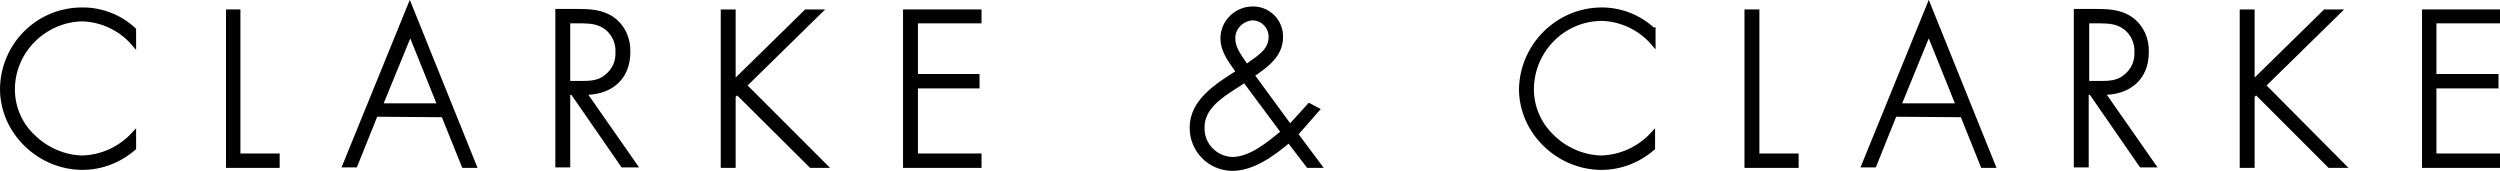
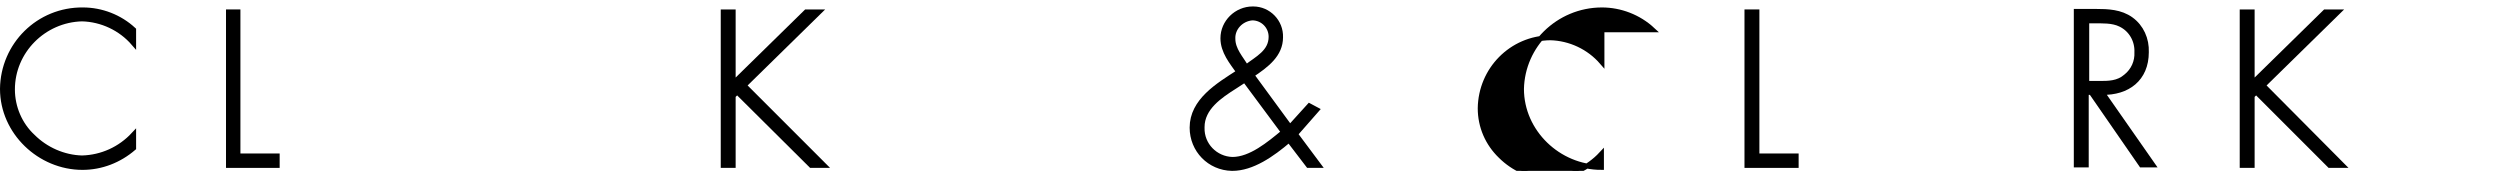
<svg xmlns="http://www.w3.org/2000/svg" version="1.1" id="Layer_2_00000008147191533121432580000000118677525482073223_" x="0px" y="0px" viewBox="0 0 503.3 34.4" style="enable-background:new 0 0 503.3 34.4;" xml:space="preserve">
  <style type="text/css">
	.st0{stroke:#000000;stroke-miterlimit:10;}
</style>
  <path class="st0" d="M26.9,6c-2.8-2.6-6.5-4-10.2-4C7.8,1.9,0.6,9,0.5,17.9c0,8.7,7.5,15.8,16.1,15.8c3.8,0,7.4-1.4,10.3-3.9v-2.7  c-2.7,2.9-6.4,4.6-10.4,4.7c-3.7-0.1-7.3-1.7-9.9-4.3C4,25.1,2.5,21.6,2.5,18C2.5,10.3,8.8,4,16.5,3.8c4,0.1,7.8,1.9,10.4,4.9  L26.9,6z" />
  <polygon class="st0" points="47.9,2.4 46,2.4 46,33.3 55.8,33.3 55.8,31.4 47.9,31.4 " />
-   <path class="st0" d="M88.6,21.3H76.5l6.1-14.9L88.6,21.3z M89.3,23.1l4.1,10.2h2L82.5,1.3l-13,31.9h2l4.1-10.2L89.3,23.1z" />
-   <path class="st0" d="M114.3,16.8V4.2h1.3c1.8,0,3.9-0.1,5.5,0.7c2.1,1,3.4,3.2,3.3,5.6c0.1,1.9-0.7,3.7-2.2,4.9  c-1.6,1.4-3.5,1.4-5.4,1.4H114.3z M117.5,18.6c5.1,0.1,8.9-2.7,8.9-8.1c0.1-2.6-1-5.1-3.1-6.6c-2.1-1.5-4.6-1.6-7.1-1.6h-3.9v30.9h2  V18.6h1l10.1,14.6h2.3L117.5,18.6z" />
  <polygon class="st0" points="147.6,16.8 147.6,2.4 145.6,2.4 145.6,33.3 147.6,33.3 147.6,19.3 148.4,18.5 163.3,33.3 165.9,33.3   149.8,17.2 164.9,2.4 162.3,2.4 " />
-   <polygon class="st0" points="197.1,4.2 197.1,2.4 182.3,2.4 182.3,33.3 197.1,33.3 197.1,31.4 184.3,31.4 184.3,17.3 196.7,17.3   196.7,15.4 184.3,15.4 184.3,4.2 " />
  <path class="st0" d="M250.6,16.1l7.8,10.5c-2.9,2.4-6.6,5.5-10.3,5.5c-3.4-0.1-6.2-2.9-6.1-6.4c0,0,0-0.1,0-0.1  c0-3.9,3.6-6.3,6.6-8.2L250.6,16.1z M263.4,33.3h2.1l-4.7-6.3l4.3-4.9l-1.5-0.8l-3.9,4.3L252,15.1c3-2,5.8-4.1,5.8-7.6  c0.1-3.1-2.4-5.7-5.5-5.7c0,0-0.1,0-0.1,0c-3.3,0-6,2.7-6,5.9c0,2.7,1.8,4.8,3.2,6.8c-4.2,2.7-9.4,5.8-9.4,11.2c0,4.5,3.5,8.1,8,8.2  c0,0,0,0,0.1,0c4,0,8-2.8,11.4-5.7L263.4,33.3z M252.1,3.6c2.1,0,3.8,1.7,3.8,3.8c0,0,0,0,0,0c0,3.1-2.8,4.4-5,6.1  c-1.1-1.8-2.7-3.5-2.7-5.7C248.1,5.7,249.8,3.8,252.1,3.6z" />
-   <path class="st0" d="M332.7,6c-2.8-2.6-6.5-4-10.2-4c-8.8,0-16,7.1-16.2,15.9c0,8.7,7.5,15.8,16.1,15.8c3.8,0,7.4-1.4,10.3-3.9v-2.7  c-2.7,2.9-6.4,4.6-10.4,4.7c-3.7-0.1-7.3-1.7-9.9-4.3c-2.6-2.5-4.1-5.9-4.1-9.6c0.1-7.8,6.3-14.1,14.1-14.2c4,0.1,7.8,1.9,10.4,4.9  V6z" />
+   <path class="st0" d="M332.7,6c-2.8-2.6-6.5-4-10.2-4c-8.8,0-16,7.1-16.2,15.9c0,8.7,7.5,15.8,16.1,15.8v-2.7  c-2.7,2.9-6.4,4.6-10.4,4.7c-3.7-0.1-7.3-1.7-9.9-4.3c-2.6-2.5-4.1-5.9-4.1-9.6c0.1-7.8,6.3-14.1,14.1-14.2c4,0.1,7.8,1.9,10.4,4.9  V6z" />
  <polygon class="st0" points="353.7,2.4 351.7,2.4 351.7,33.3 361.6,33.3 361.6,31.4 353.7,31.4 " />
-   <path class="st0" d="M394.3,21.3h-12.1l6.1-14.9L394.3,21.3z M395.1,23.1l4.1,10.2h2L388.3,1.3l-13,31.9h2l4.1-10.2L395.1,23.1z" />
  <path class="st0" d="M420.1,16.8V4.2h1.3c1.8,0,3.9-0.1,5.5,0.7c2.1,1,3.4,3.2,3.3,5.6c0.1,1.9-0.7,3.7-2.2,4.9  c-1.6,1.4-3.5,1.4-5.4,1.4H420.1z M423.2,18.6c5.1,0.1,8.9-2.7,8.9-8.1c0.1-2.6-1-5.1-3.1-6.6c-2.1-1.5-4.6-1.6-7.1-1.6h-3.9v30.9h2  V18.6h1l10.1,14.6h2.3L423.2,18.6z" />
  <polygon class="st0" points="453.4,16.8 453.4,2.4 451.4,2.4 451.4,33.3 453.4,33.3 453.4,19.3 454.2,18.5 469,33.3 471.6,33.3   455.6,17.2 470.7,2.4 468.1,2.4 " />
-   <polygon class="st0" points="502.8,4.2 502.8,2.4 488.1,2.4 488.1,33.3 502.8,33.3 502.8,31.4 490,31.4 490,17.3 502.5,17.3   502.5,15.4 490,15.4 490,4.2 " />
</svg>